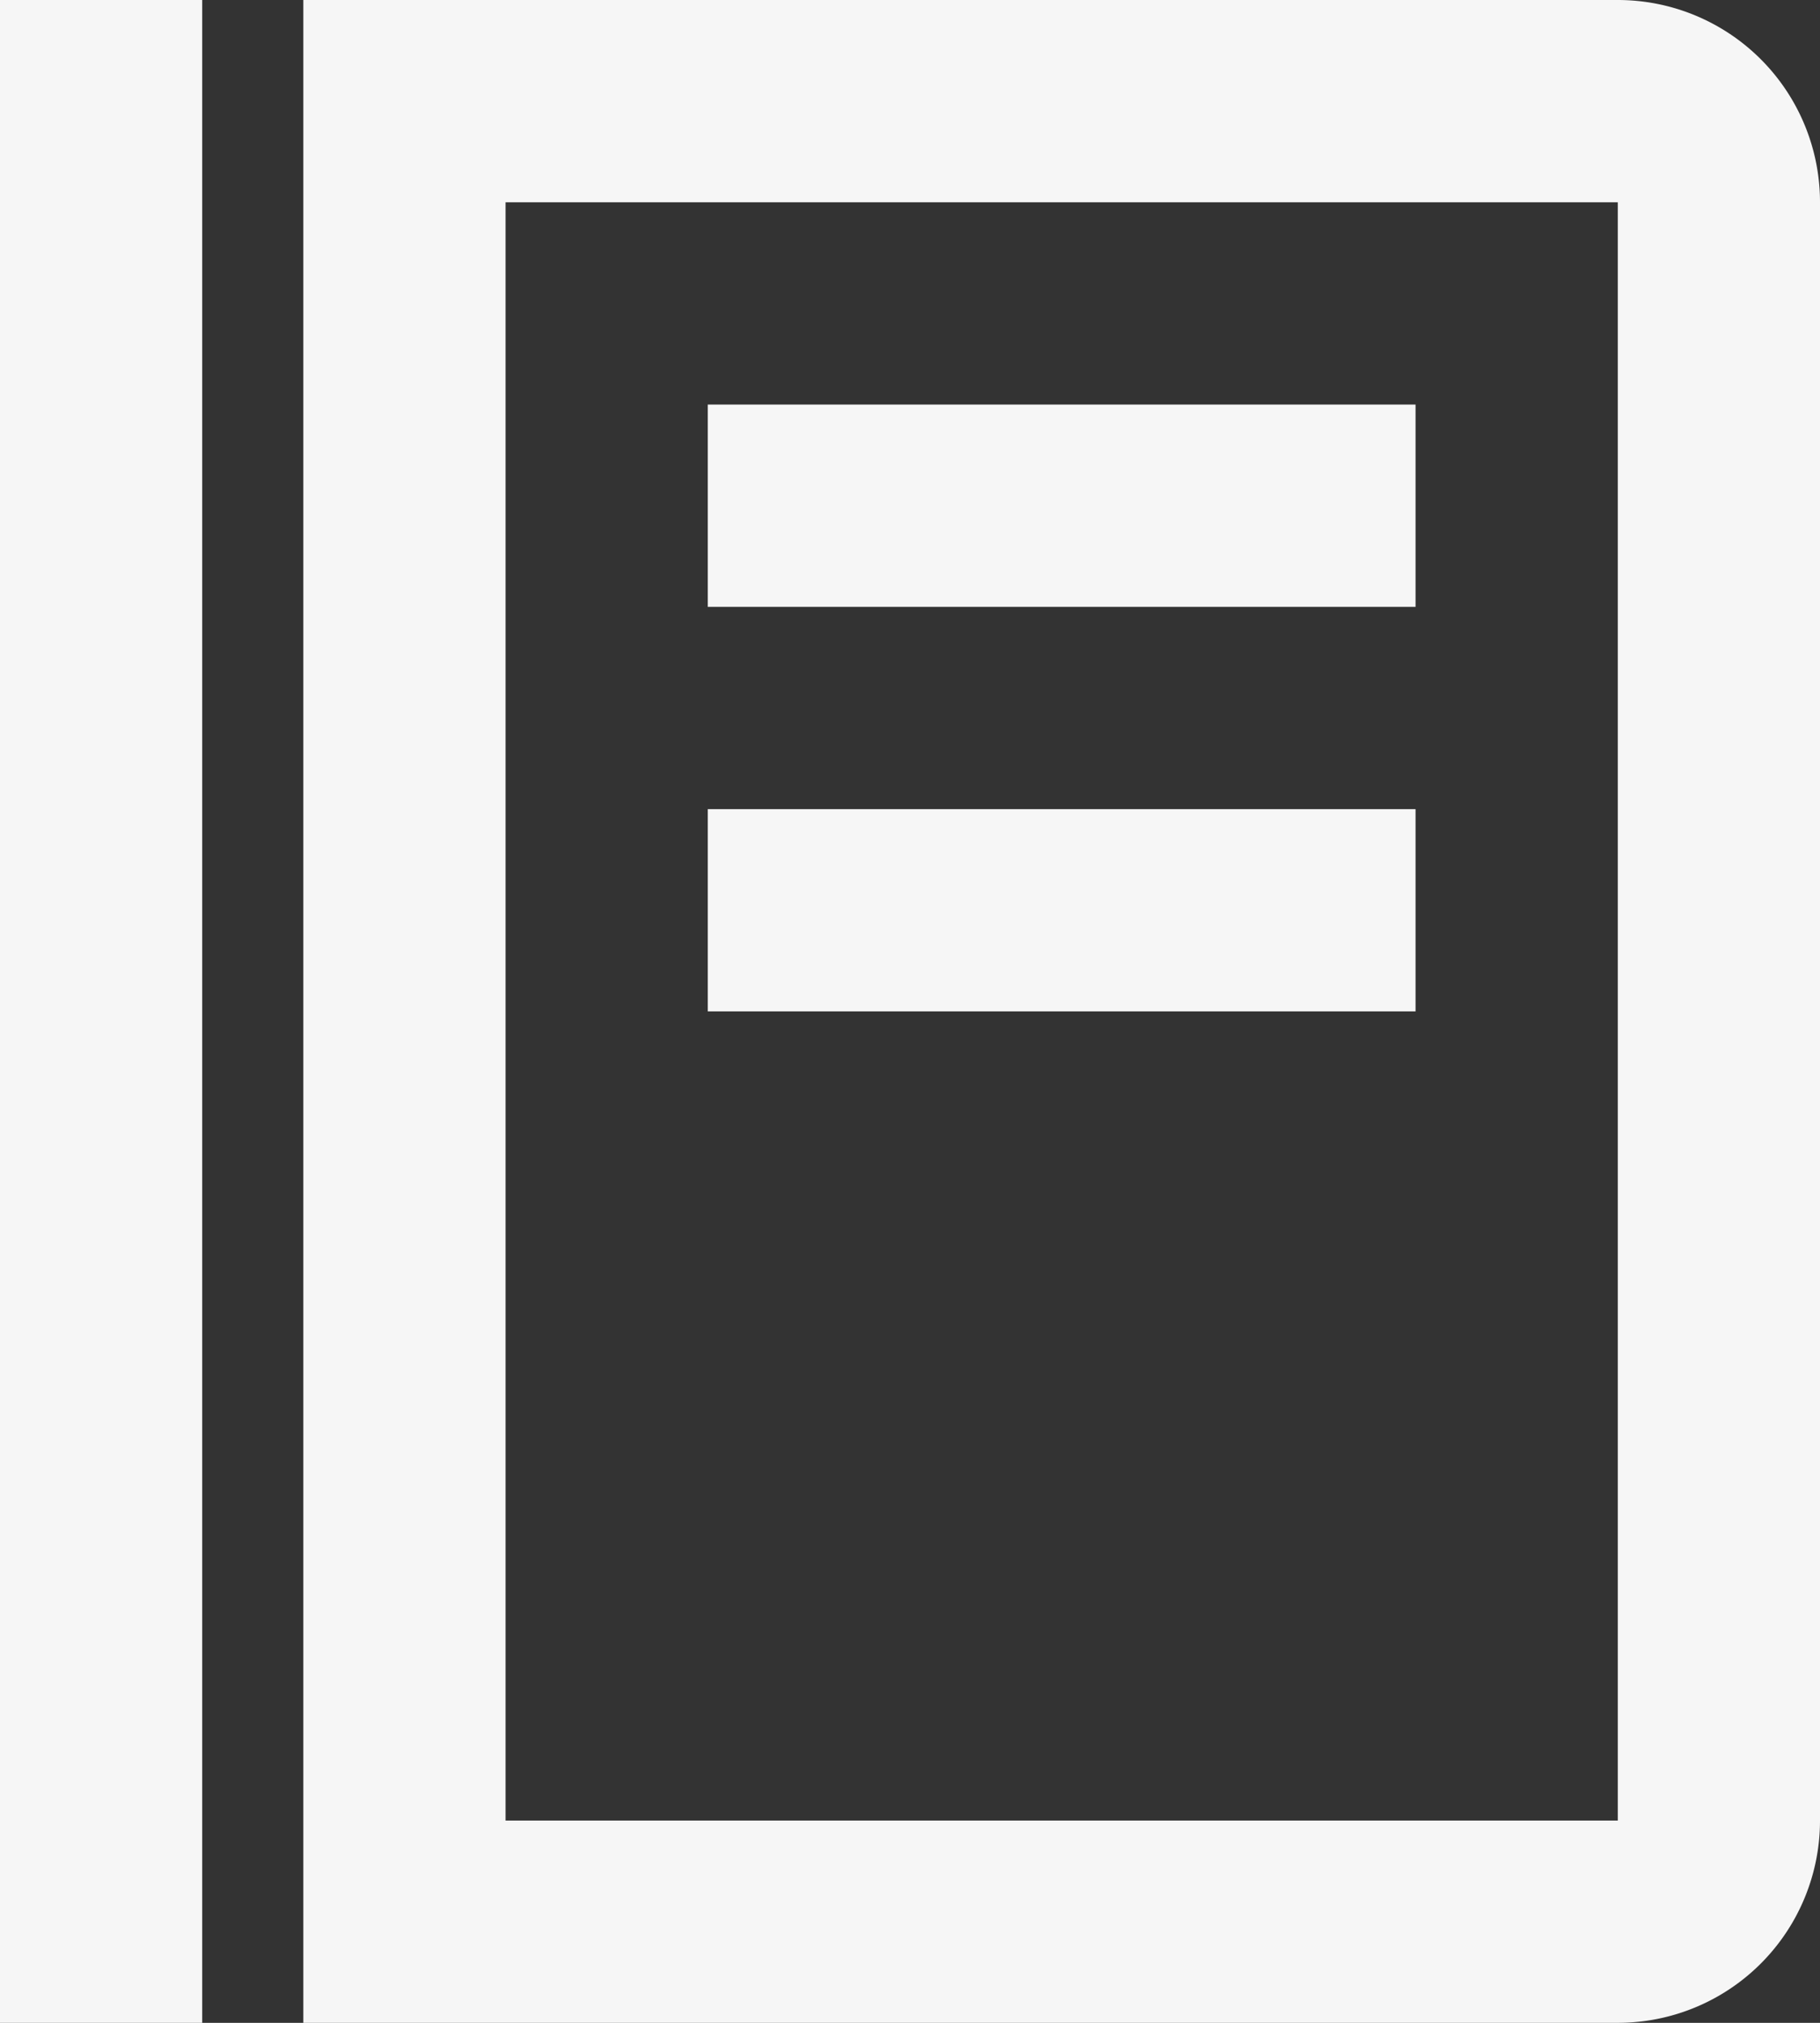
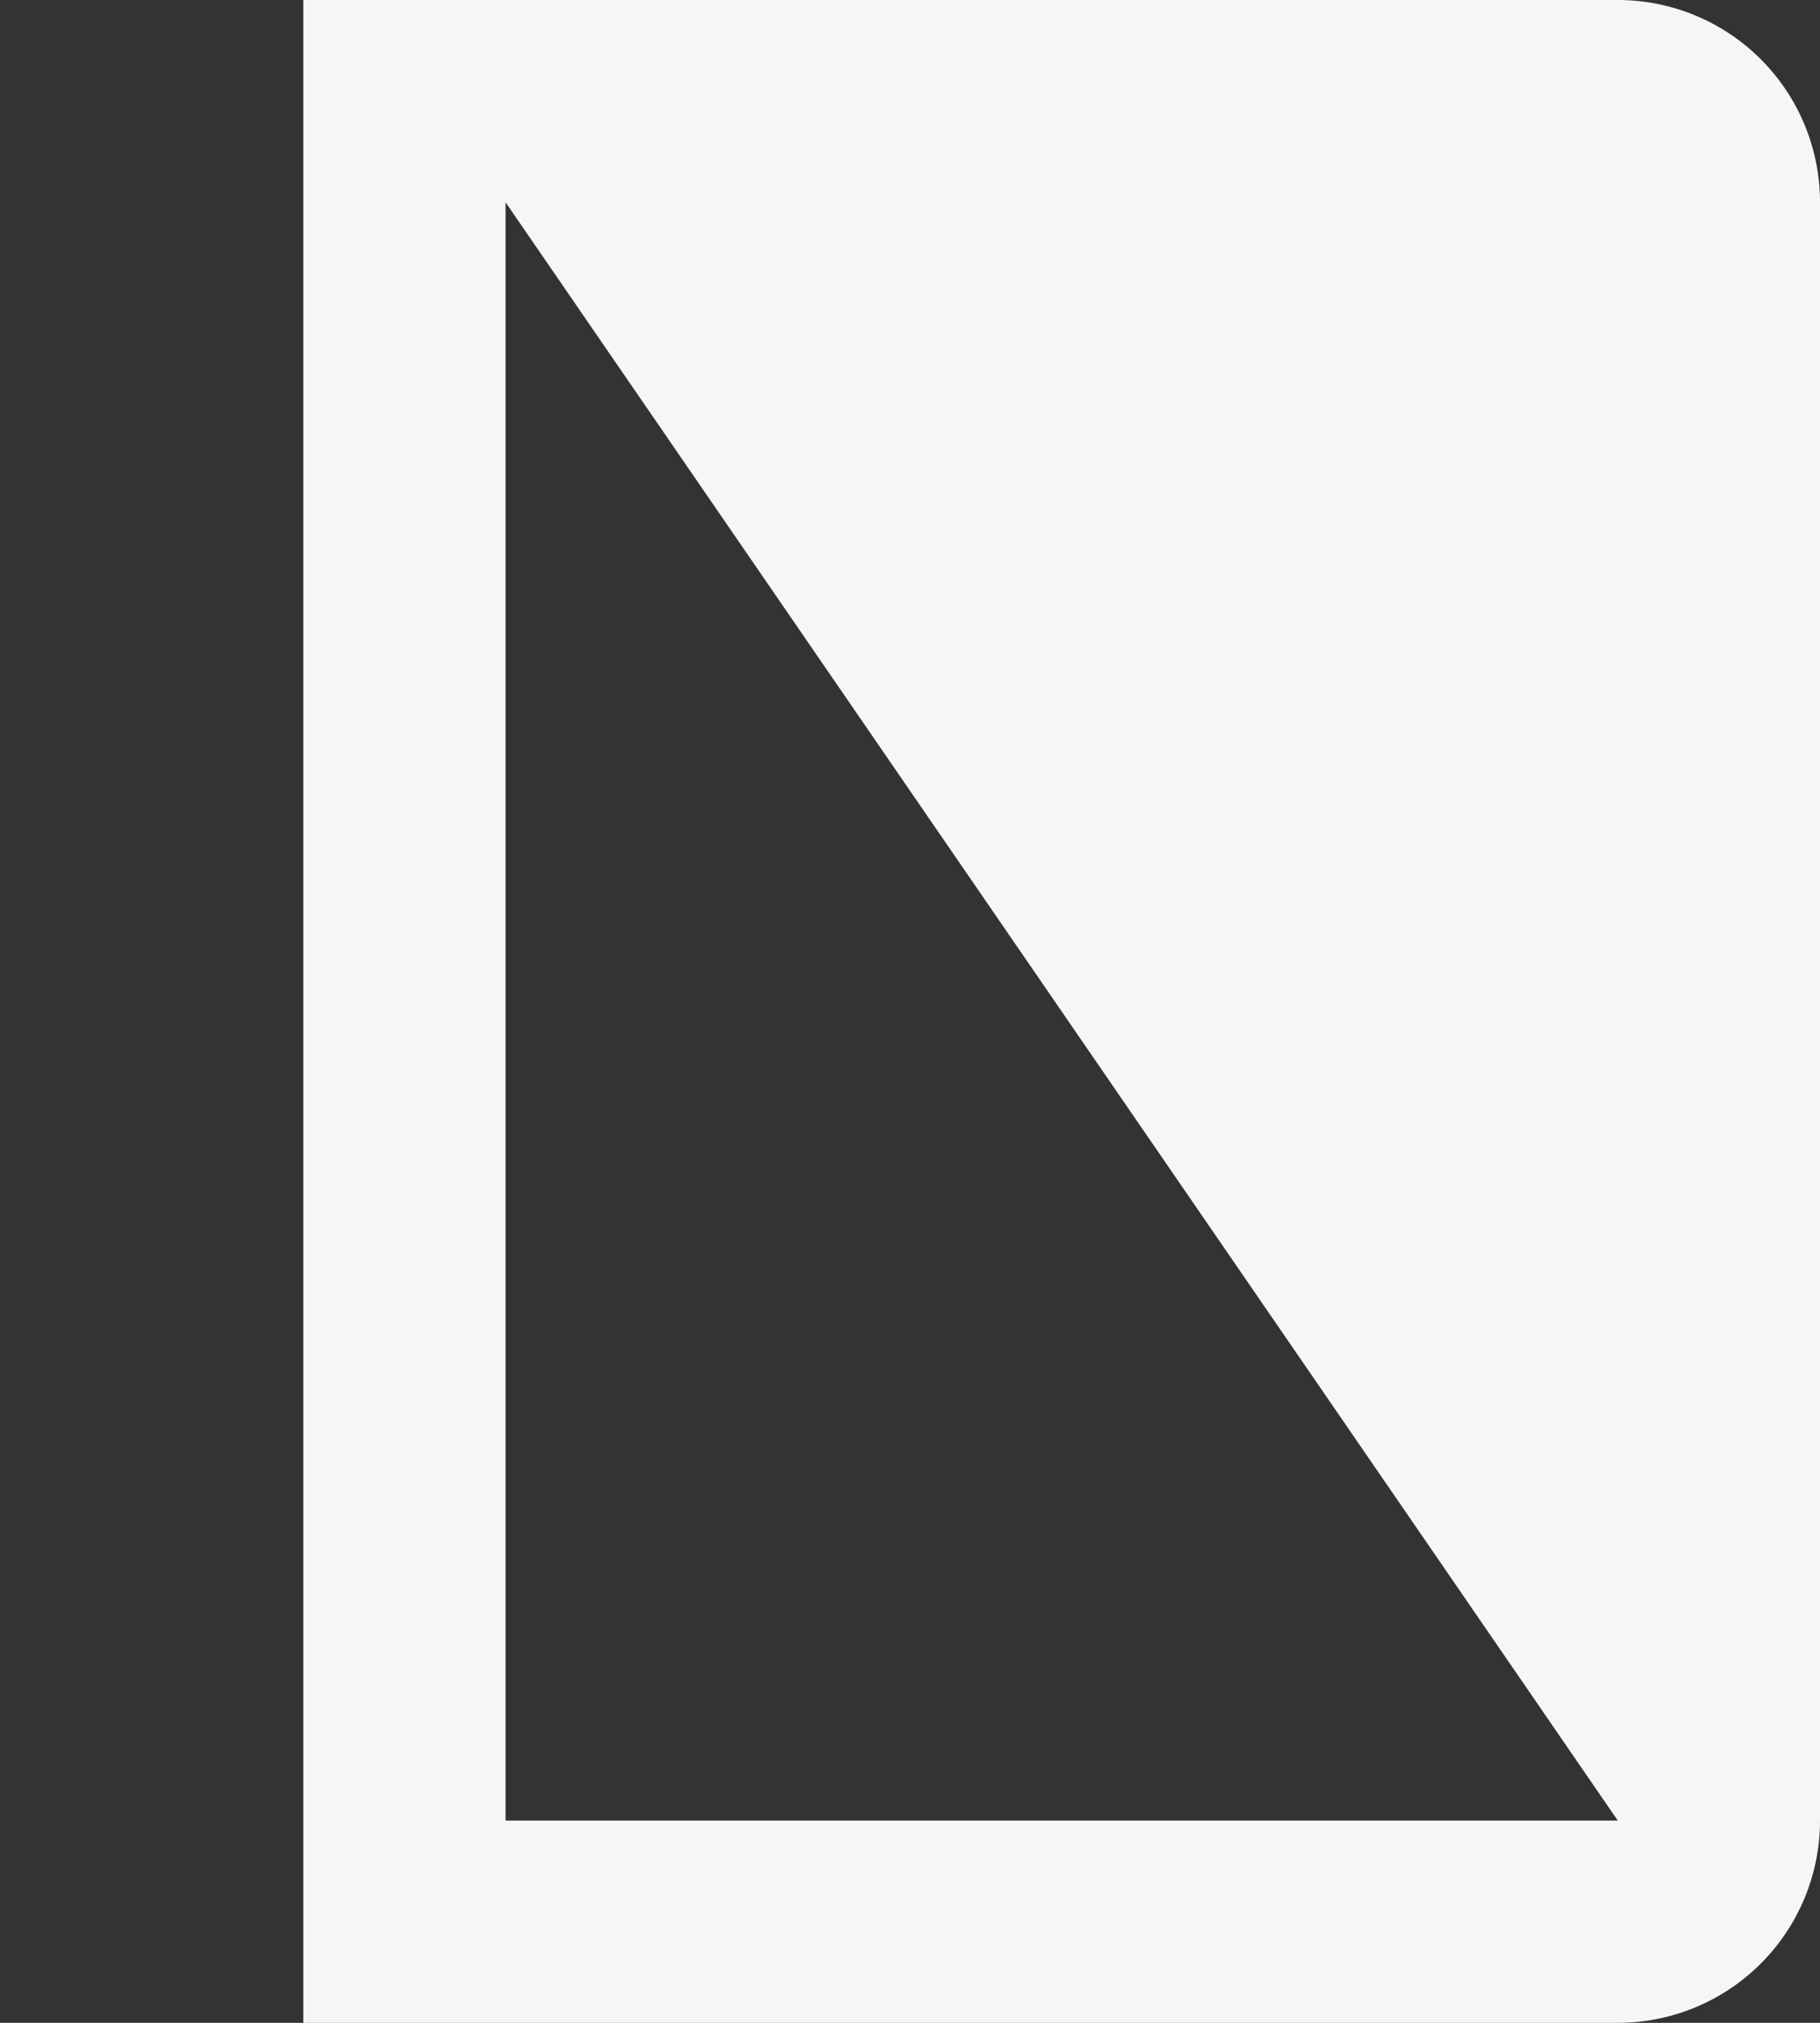
<svg xmlns="http://www.w3.org/2000/svg" width="18" height="20" viewBox="0 0 18 20">
  <rect x="0" y="0" width="18" height="20" fill="#333333" stroke="none" />
  <g id="bx-food-menu" transform="translate(-3 -2)">
-     <path id="Path_4252" data-name="Path 4252" d="M3,2H5V22H3Zm7,4h7V8H10Zm0,4h7v2H10Z" fill="#f6f6f6" />
-     <path id="Path_4253" data-name="Path 4253" d="M19,2H6V22H19a2,2,0,0,0,2-2V4A2,2,0,0,0,19,2Zm0,18H8V4H19Z" fill="#f6f6f6" />
+     <path id="Path_4253" data-name="Path 4253" d="M19,2H6V22H19a2,2,0,0,0,2-2V4A2,2,0,0,0,19,2Zm0,18H8V4Z" fill="#f6f6f6" />
  </g>
</svg>